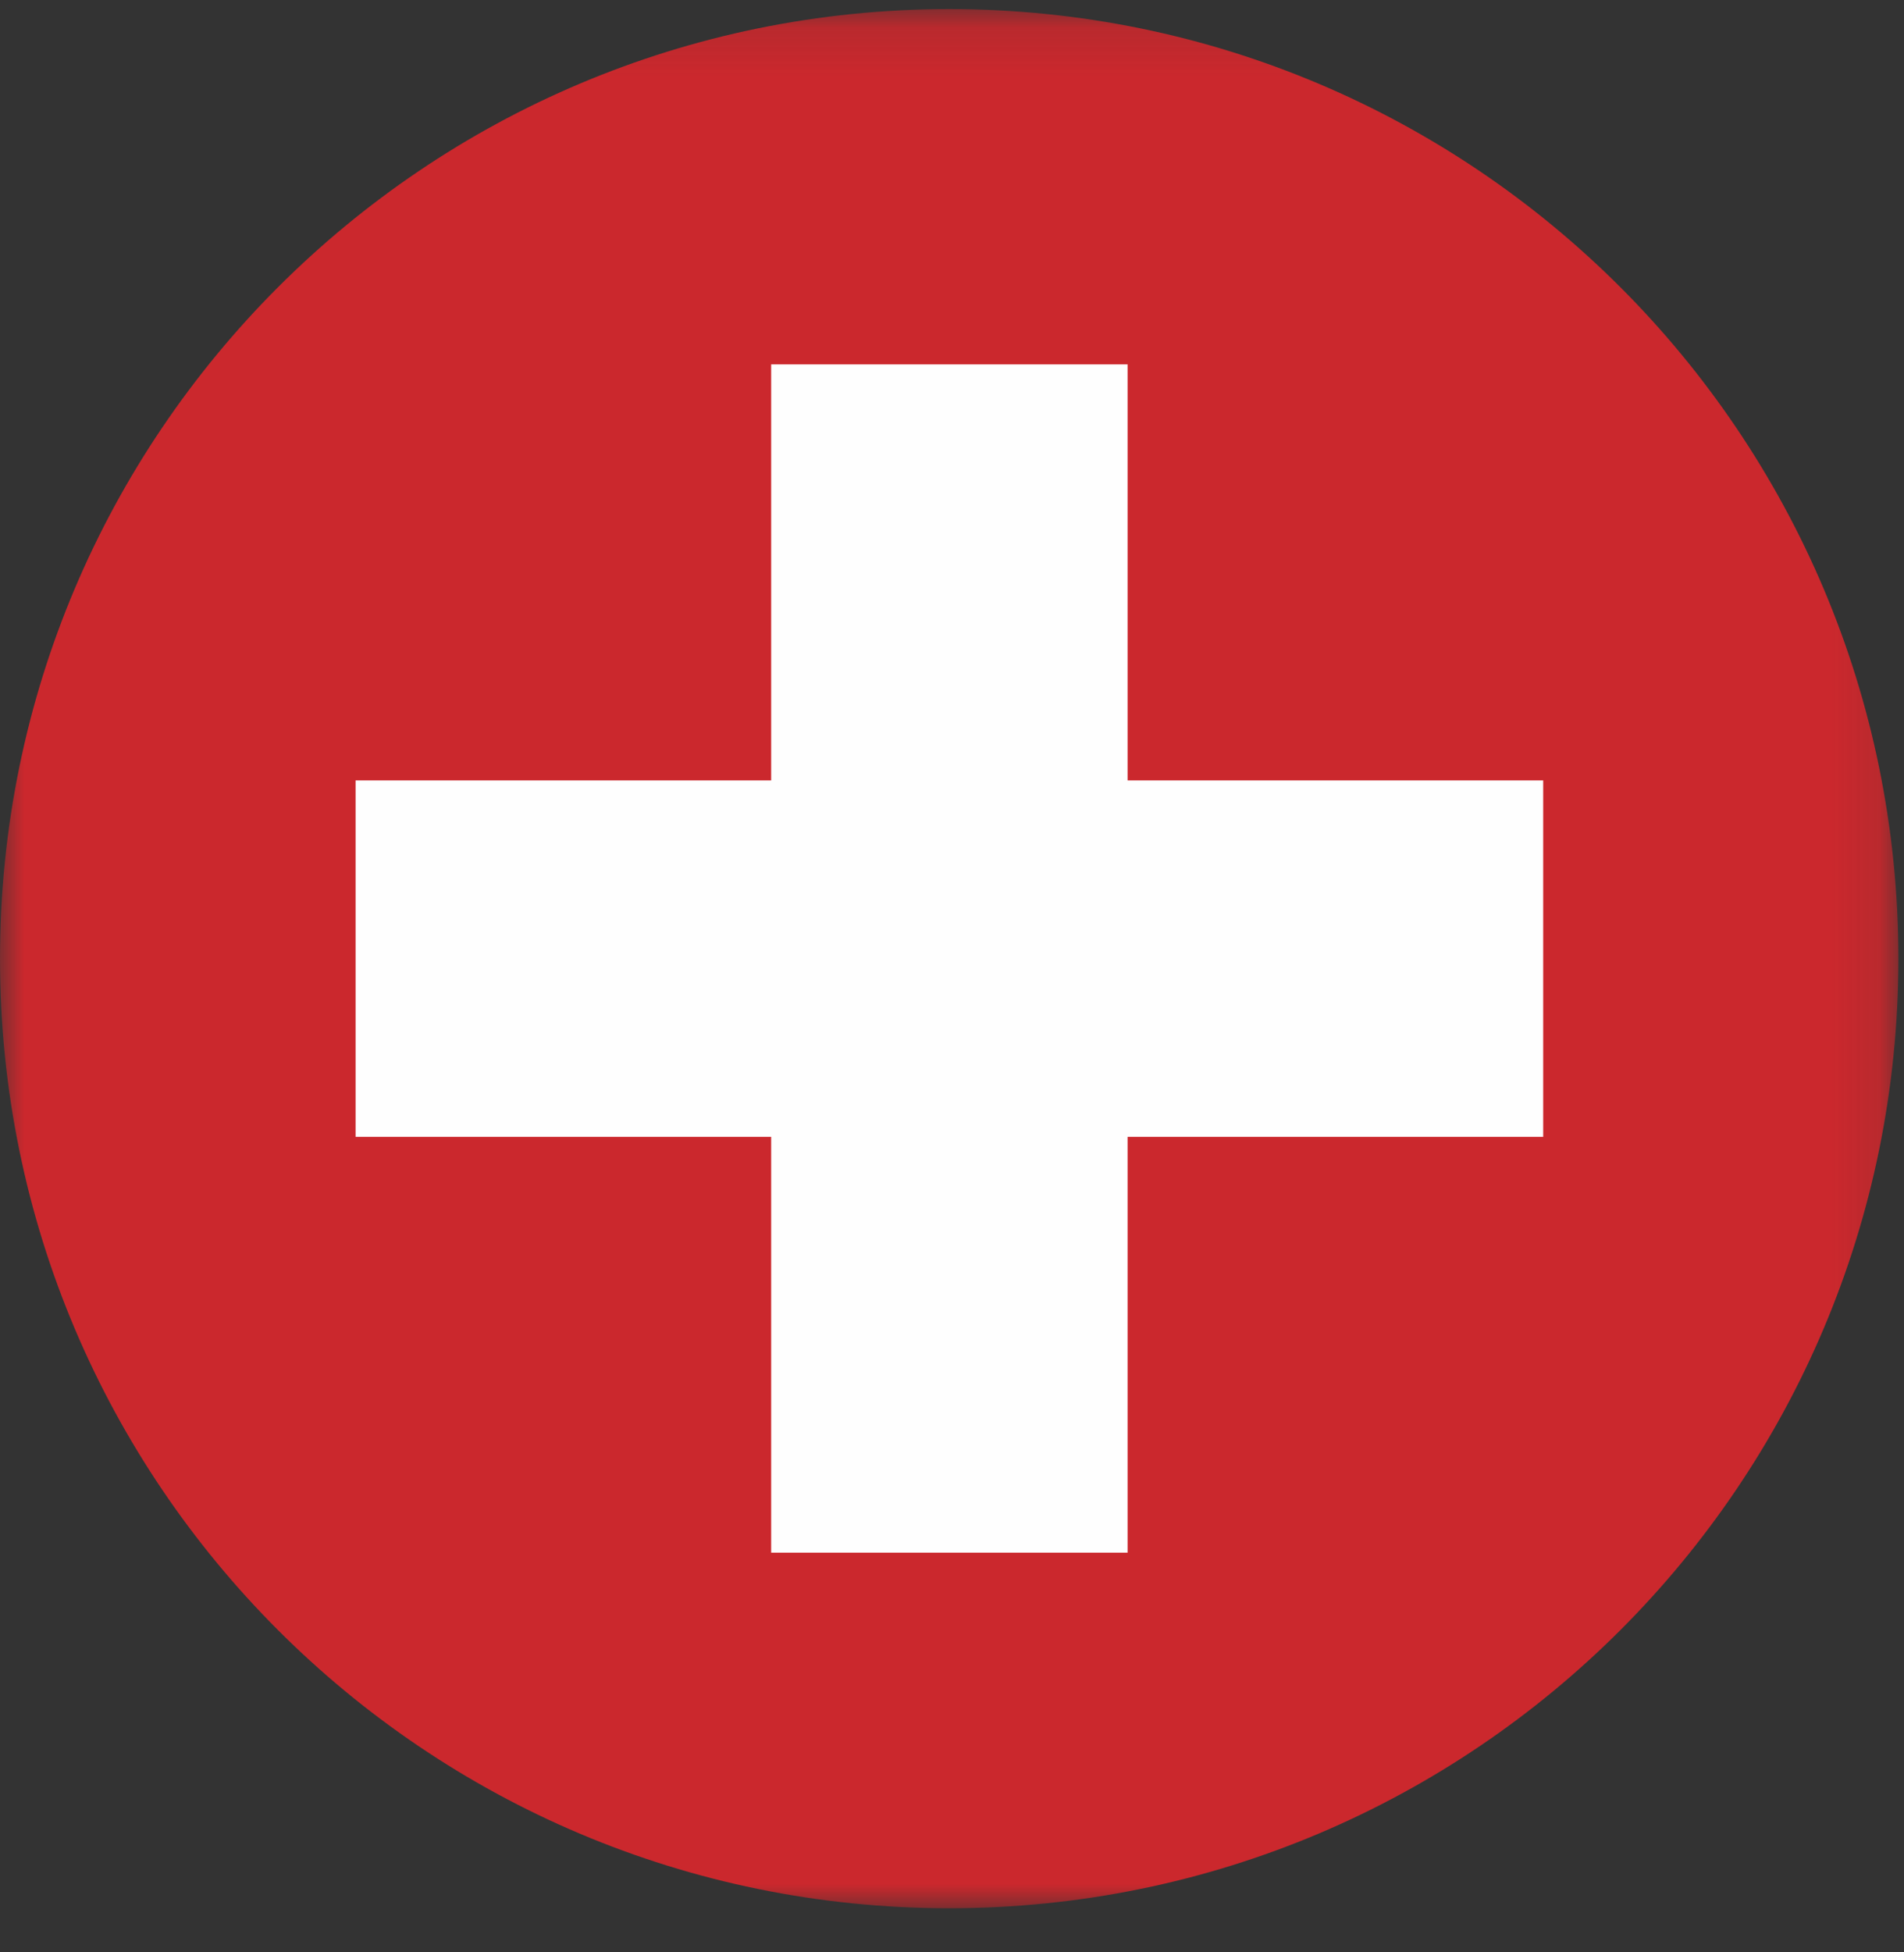
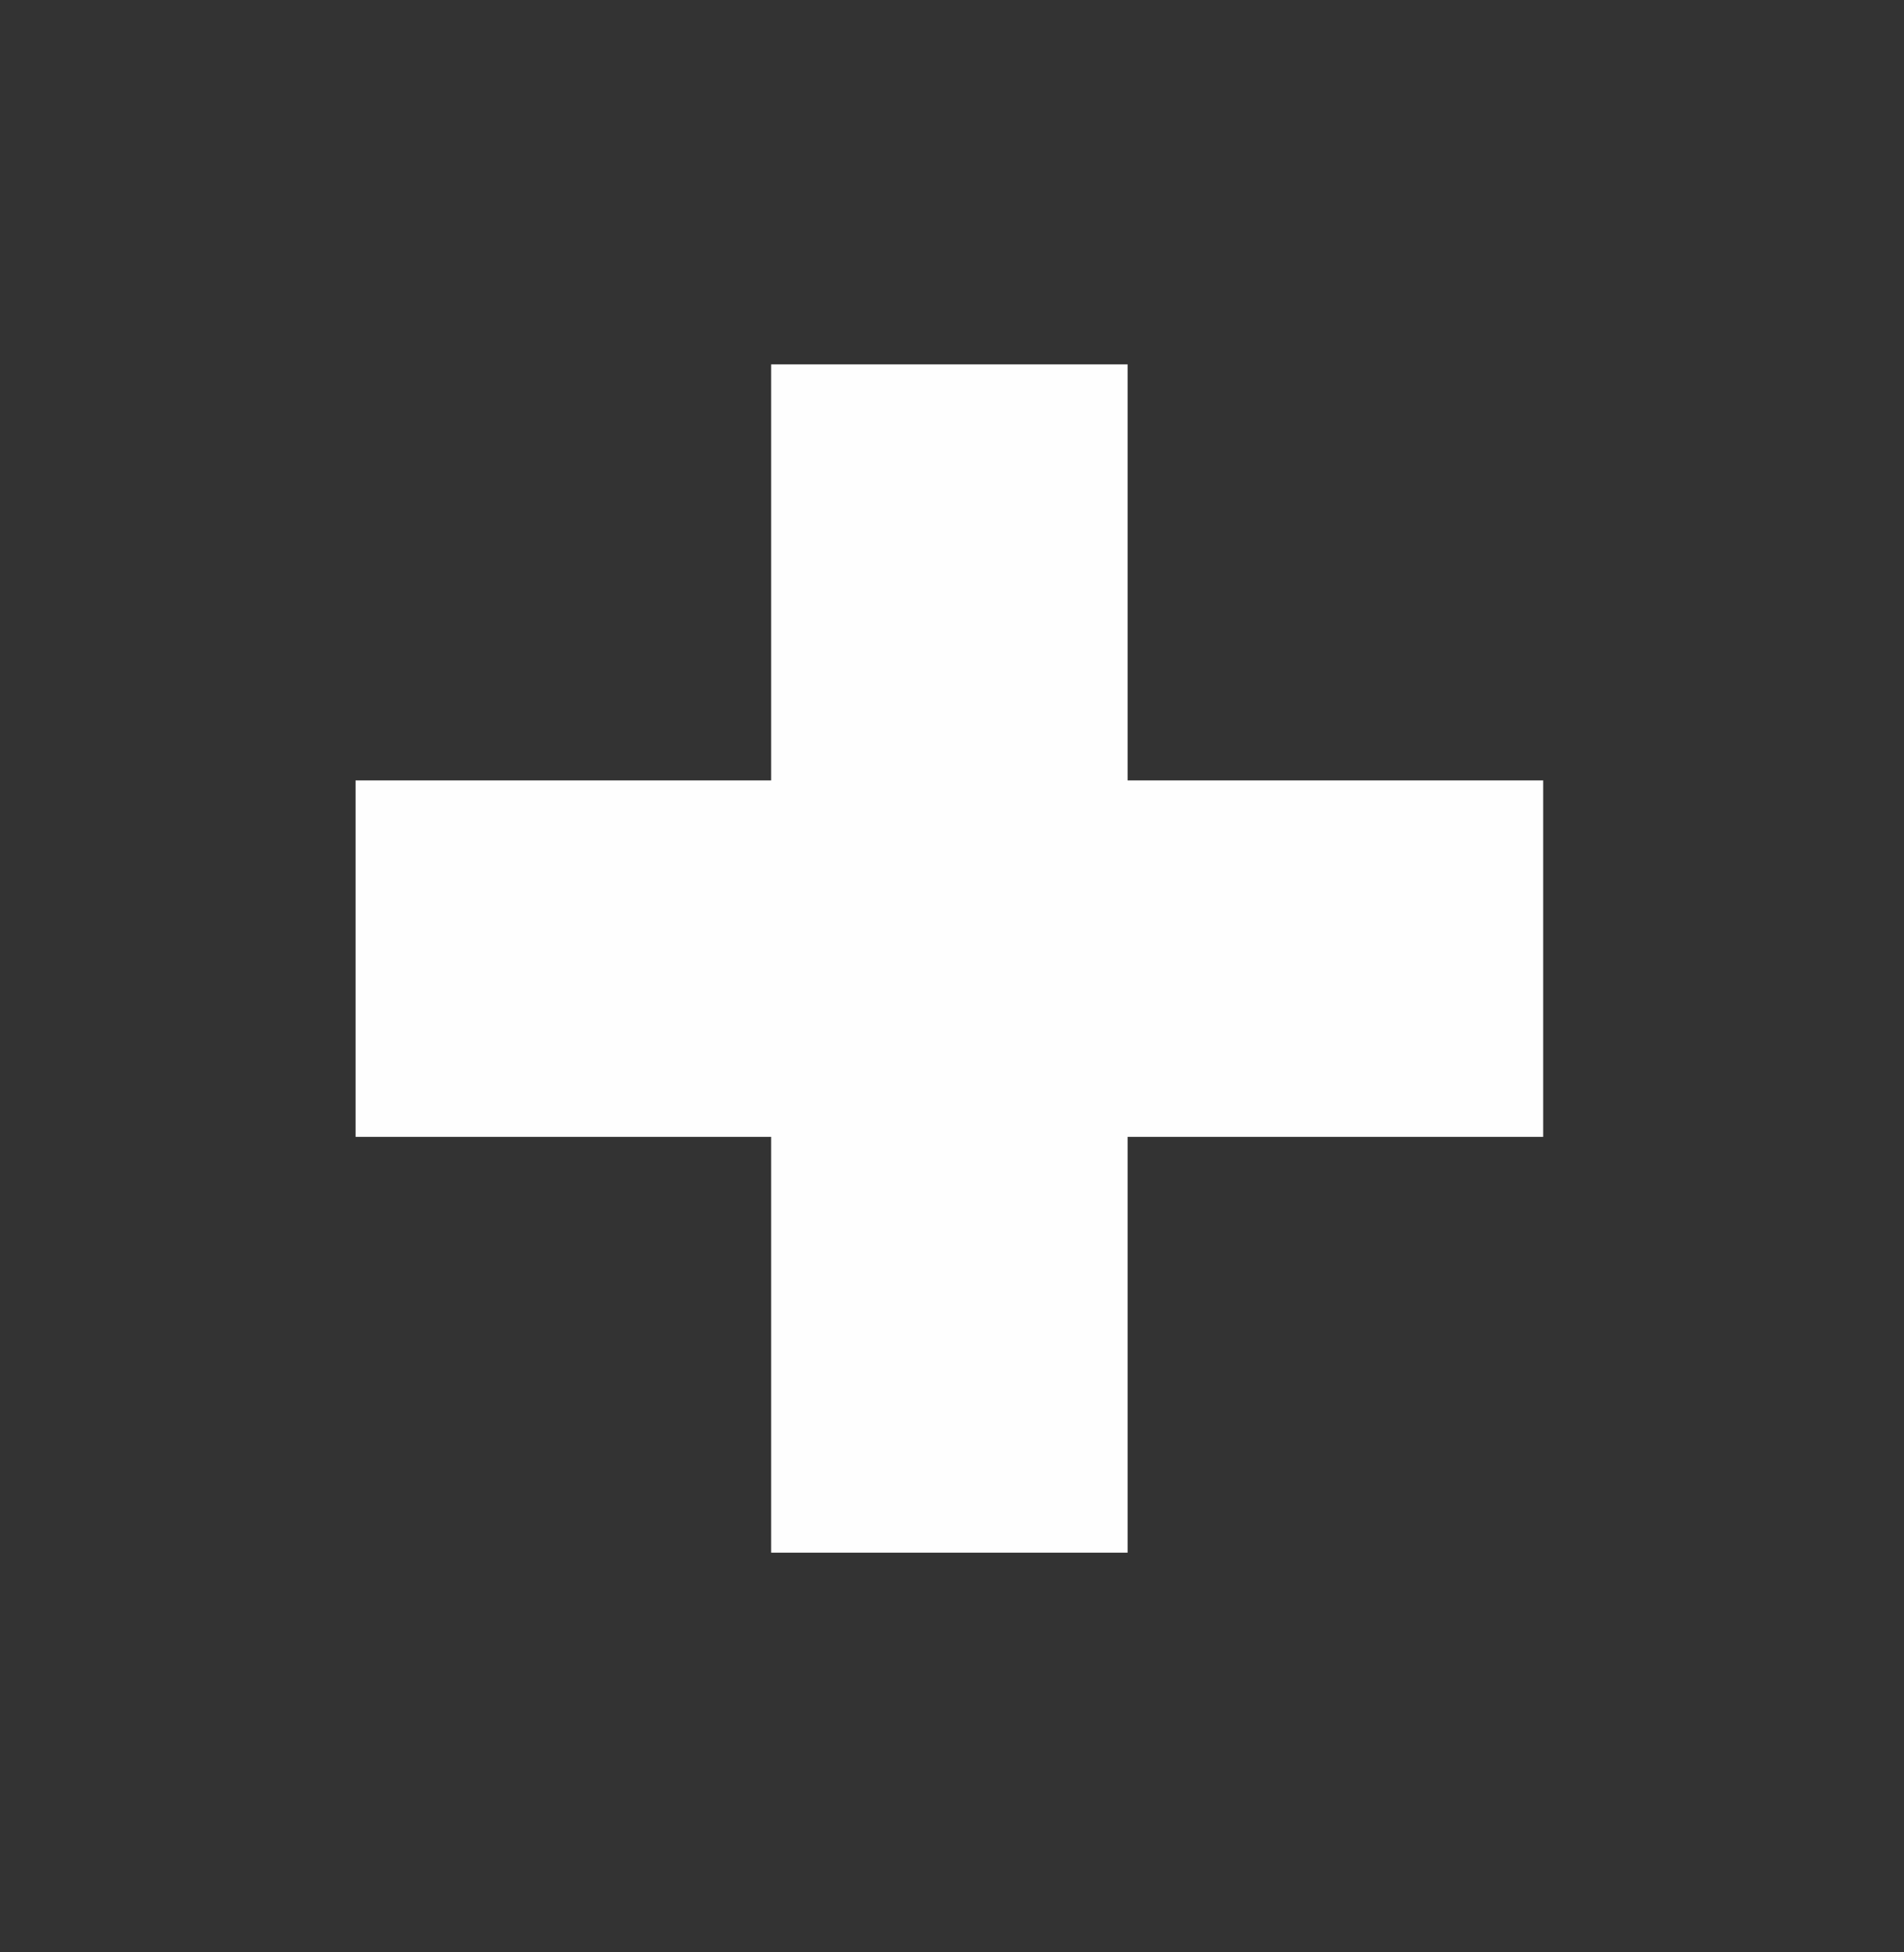
<svg xmlns="http://www.w3.org/2000/svg" xmlns:xlink="http://www.w3.org/1999/xlink" width="40px" height="41px" viewBox="0 0 40 41" version="1.1">
  <rect x="0" y="0" width="40" height="41" fill="#333333" stroke="none" />
  <title>suisse_flag</title>
  <defs>
-     <polygon id="path-1" points="0 0.118 39.882 0.118 39.882 40 0 40" />
-   </defs>
+     </defs>
  <g id="page" stroke="none" stroke-width="1" fill="none" fill-rule="evenodd">
    <g id="dark" transform="translate(-351, -3790)">
      <g id="Group-20" transform="translate(174, 3369.25)">
        <g id="Group-16-Copy" transform="translate(4, 420.75)">
          <g id="suisse_flag" transform="translate(173, 0)">
            <g id="Group-3" transform="translate(0, 0.073)">
              <mask id="mask-2" fill="white">
                <use xlink:href="#path-1" />
              </mask>
              <g id="Clip-2" />
              <path d="M19.941,0.118 C30.954,0.118 39.882,9.046 39.882,20.059 C39.882,31.072 30.954,40 19.941,40 C8.928,40 0,31.072 0,20.059 C0,9.046 8.928,0.118 19.941,0.118" id="Fill-1" fill="#CB282D" mask="url(#mask-2)" />
            </g>
            <polygon id="Fill-4" fill="#FEFEFE" points="7.47 16.389 16.201 16.389 16.201 7.652 23.689 7.652 23.689 16.389 32.42 16.389 32.42 23.874 23.689 23.874 23.689 32.606 16.201 32.606 16.201 23.874 7.47 23.874" />
          </g>
        </g>
      </g>
    </g>
  </g>
</svg>